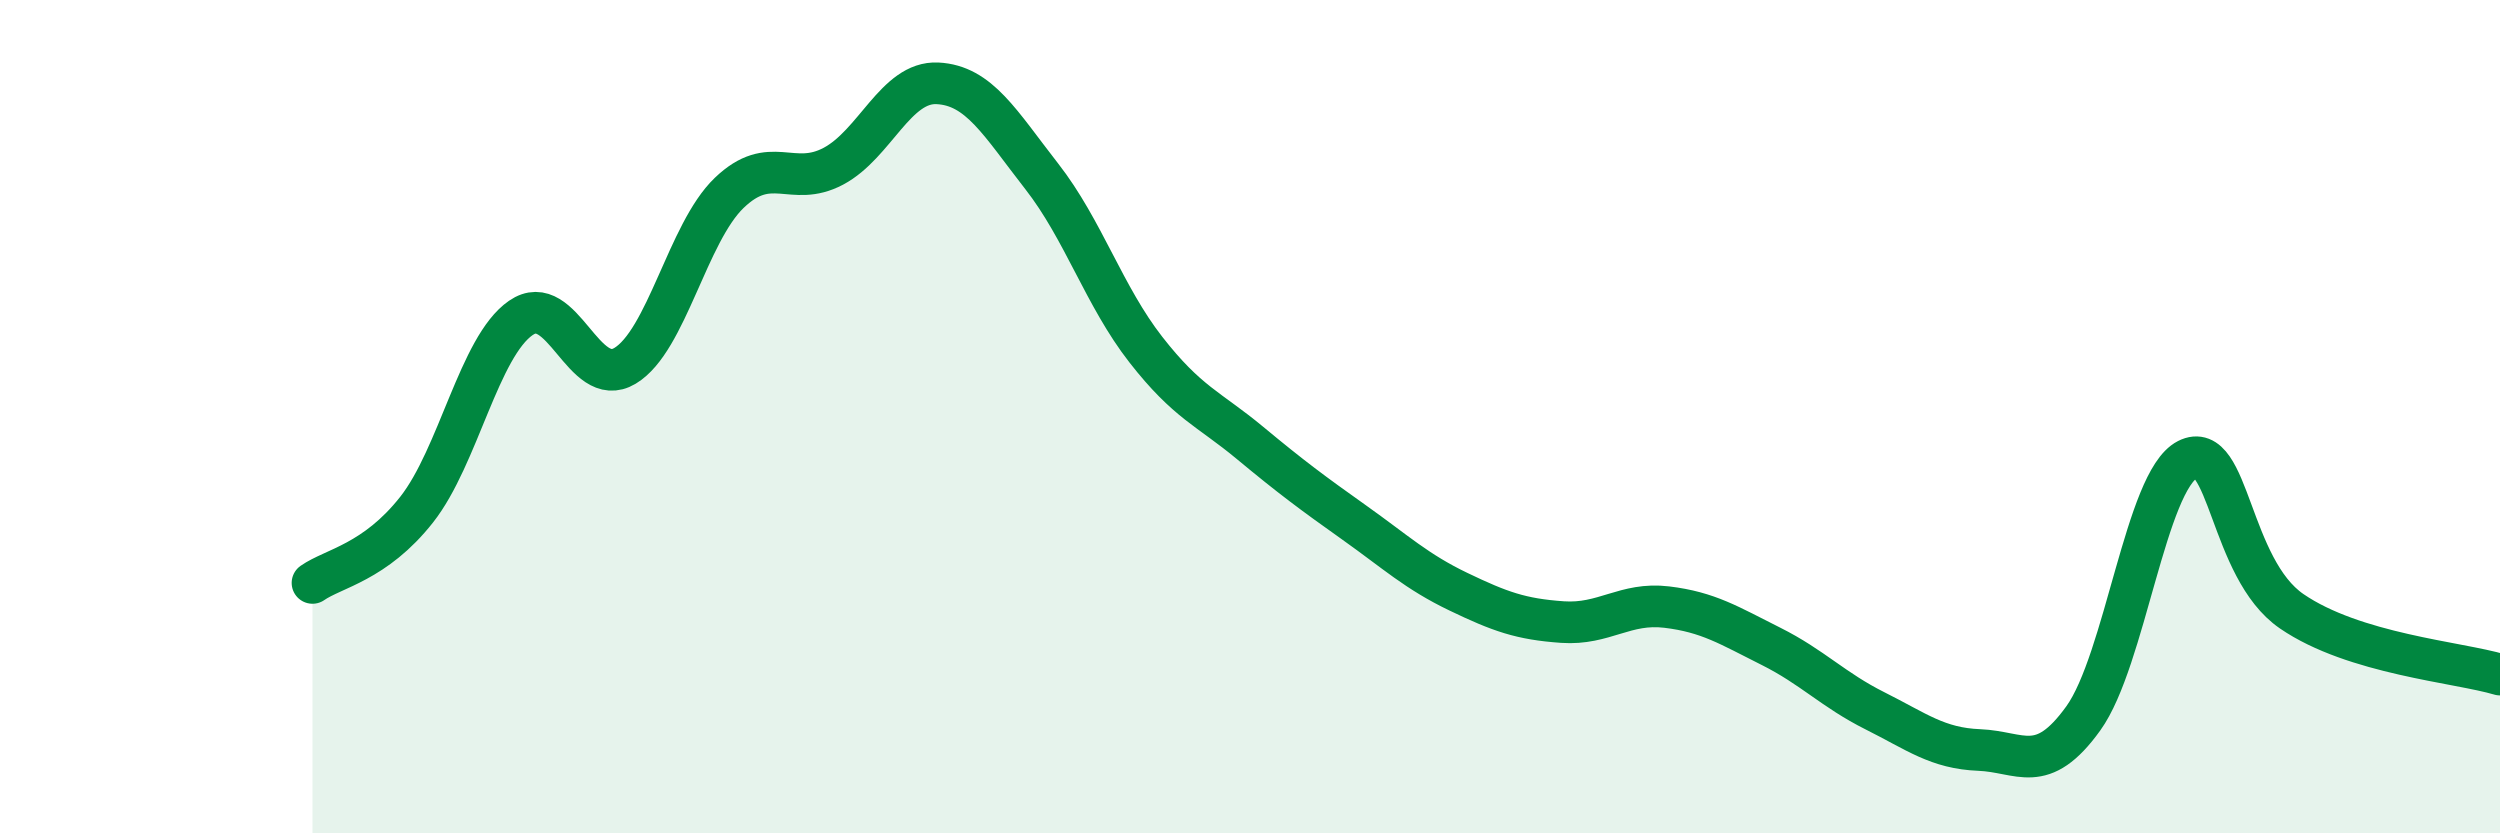
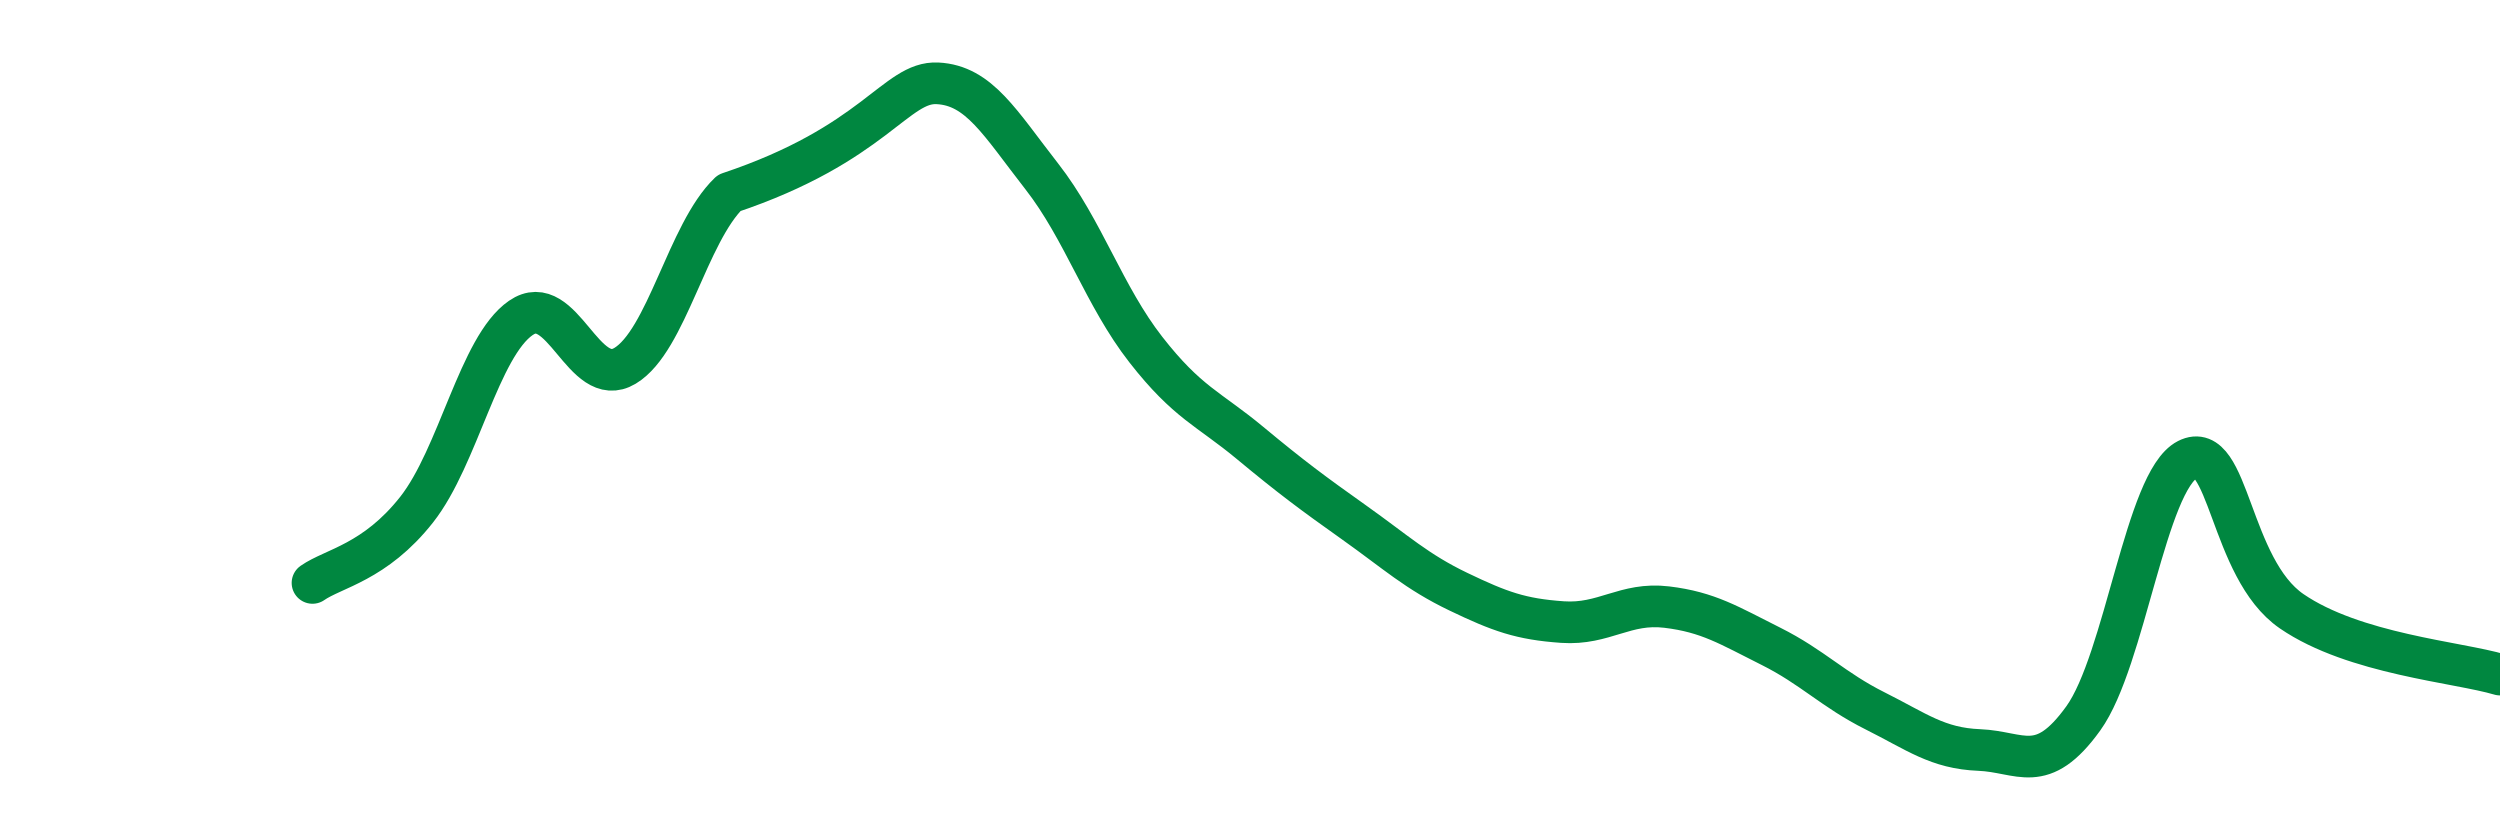
<svg xmlns="http://www.w3.org/2000/svg" width="60" height="20" viewBox="0 0 60 20">
-   <path d="M 7.5,13.99 C 8,13.64 9,13.5 10,12.23 C 11,10.96 11.5,8.32 12.5,7.63 C 13.5,6.94 14,9.38 15,8.78 C 16,8.18 16.5,5.59 17.5,4.63 C 18.5,3.67 19,4.52 20,3.99 C 21,3.46 21.5,1.95 22.5,2 C 23.5,2.05 24,2.95 25,4.23 C 26,5.51 26.5,7.11 27.5,8.39 C 28.5,9.67 29,9.8 30,10.63 C 31,11.46 31.5,11.83 32.5,12.54 C 33.5,13.25 34,13.72 35,14.2 C 36,14.68 36.5,14.86 37.5,14.93 C 38.5,15 39,14.45 40,14.57 C 41,14.69 41.5,15.01 42.5,15.51 C 43.5,16.01 44,16.56 45,17.06 C 46,17.56 46.5,17.96 47.5,18 C 48.5,18.04 49,18.63 50,17.24 C 51,15.85 51.5,11.54 52.5,11.03 C 53.5,10.52 53.5,13.64 55,14.67 C 56.5,15.7 59,15.89 60,16.19L60 20L7.5 20Z" fill="#008740" opacity="0.1" stroke-linecap="round" stroke-linejoin="round" />
-   <path d="M 7.5,13.99 C 8,13.64 9,13.5 10,12.23 C 11,10.96 11.5,8.32 12.5,7.63 C 13.5,6.94 14,9.38 15,8.78 C 16,8.18 16.5,5.59 17.5,4.63 C 18.5,3.67 19,4.52 20,3.99 C 21,3.46 21.5,1.95 22.5,2 C 23.5,2.05 24,2.95 25,4.23 C 26,5.51 26.5,7.11 27.5,8.39 C 28.5,9.67 29,9.8 30,10.63 C 31,11.46 31.5,11.83 32.5,12.54 C 33.5,13.25 34,13.72 35,14.2 C 36,14.68 36.5,14.86 37.5,14.93 C 38.5,15 39,14.45 40,14.57 C 41,14.69 41.5,15.01 42.5,15.51 C 43.5,16.01 44,16.56 45,17.06 C 46,17.56 46.5,17.96 47.5,18 C 48.5,18.04 49,18.63 50,17.24 C 51,15.85 51.5,11.54 52.5,11.03 C 53.5,10.52 53.5,13.64 55,14.67 C 56.5,15.7 59,15.89 60,16.19" stroke="#008740" stroke-width="1" fill="none" stroke-linecap="round" stroke-linejoin="round" />
+   <path d="M 7.5,13.99 C 8,13.64 9,13.5 10,12.23 C 11,10.96 11.5,8.32 12.5,7.63 C 13.5,6.94 14,9.38 15,8.78 C 16,8.18 16.5,5.59 17.5,4.63 C 21,3.46 21.5,1.95 22.5,2 C 23.5,2.05 24,2.95 25,4.23 C 26,5.51 26.5,7.11 27.5,8.39 C 28.5,9.67 29,9.8 30,10.63 C 31,11.46 31.5,11.83 32.5,12.54 C 33.5,13.25 34,13.72 35,14.2 C 36,14.68 36.5,14.86 37.5,14.93 C 38.5,15 39,14.45 40,14.57 C 41,14.69 41.5,15.01 42.5,15.51 C 43.5,16.01 44,16.56 45,17.06 C 46,17.56 46.5,17.96 47.5,18 C 48.5,18.04 49,18.63 50,17.24 C 51,15.85 51.5,11.54 52.5,11.03 C 53.5,10.52 53.5,13.64 55,14.67 C 56.5,15.7 59,15.89 60,16.19" stroke="#008740" stroke-width="1" fill="none" stroke-linecap="round" stroke-linejoin="round" />
</svg>